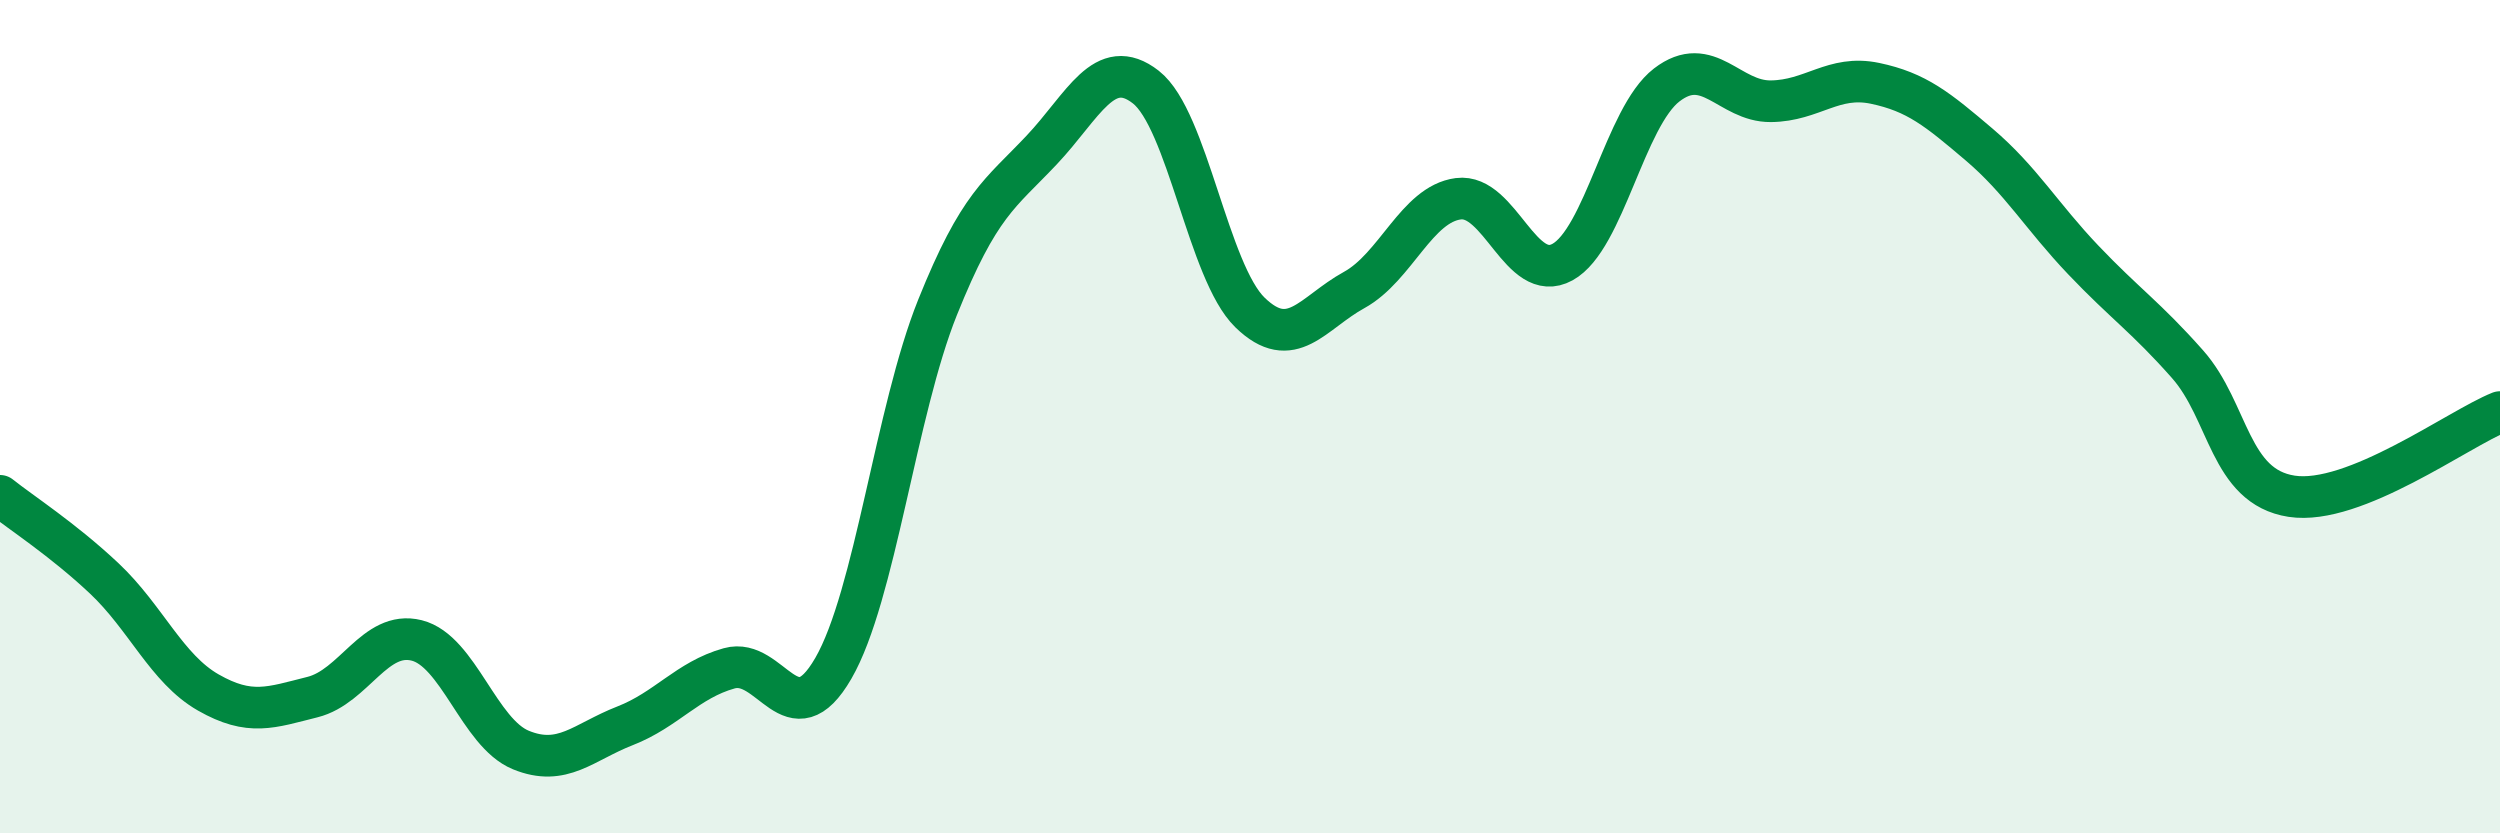
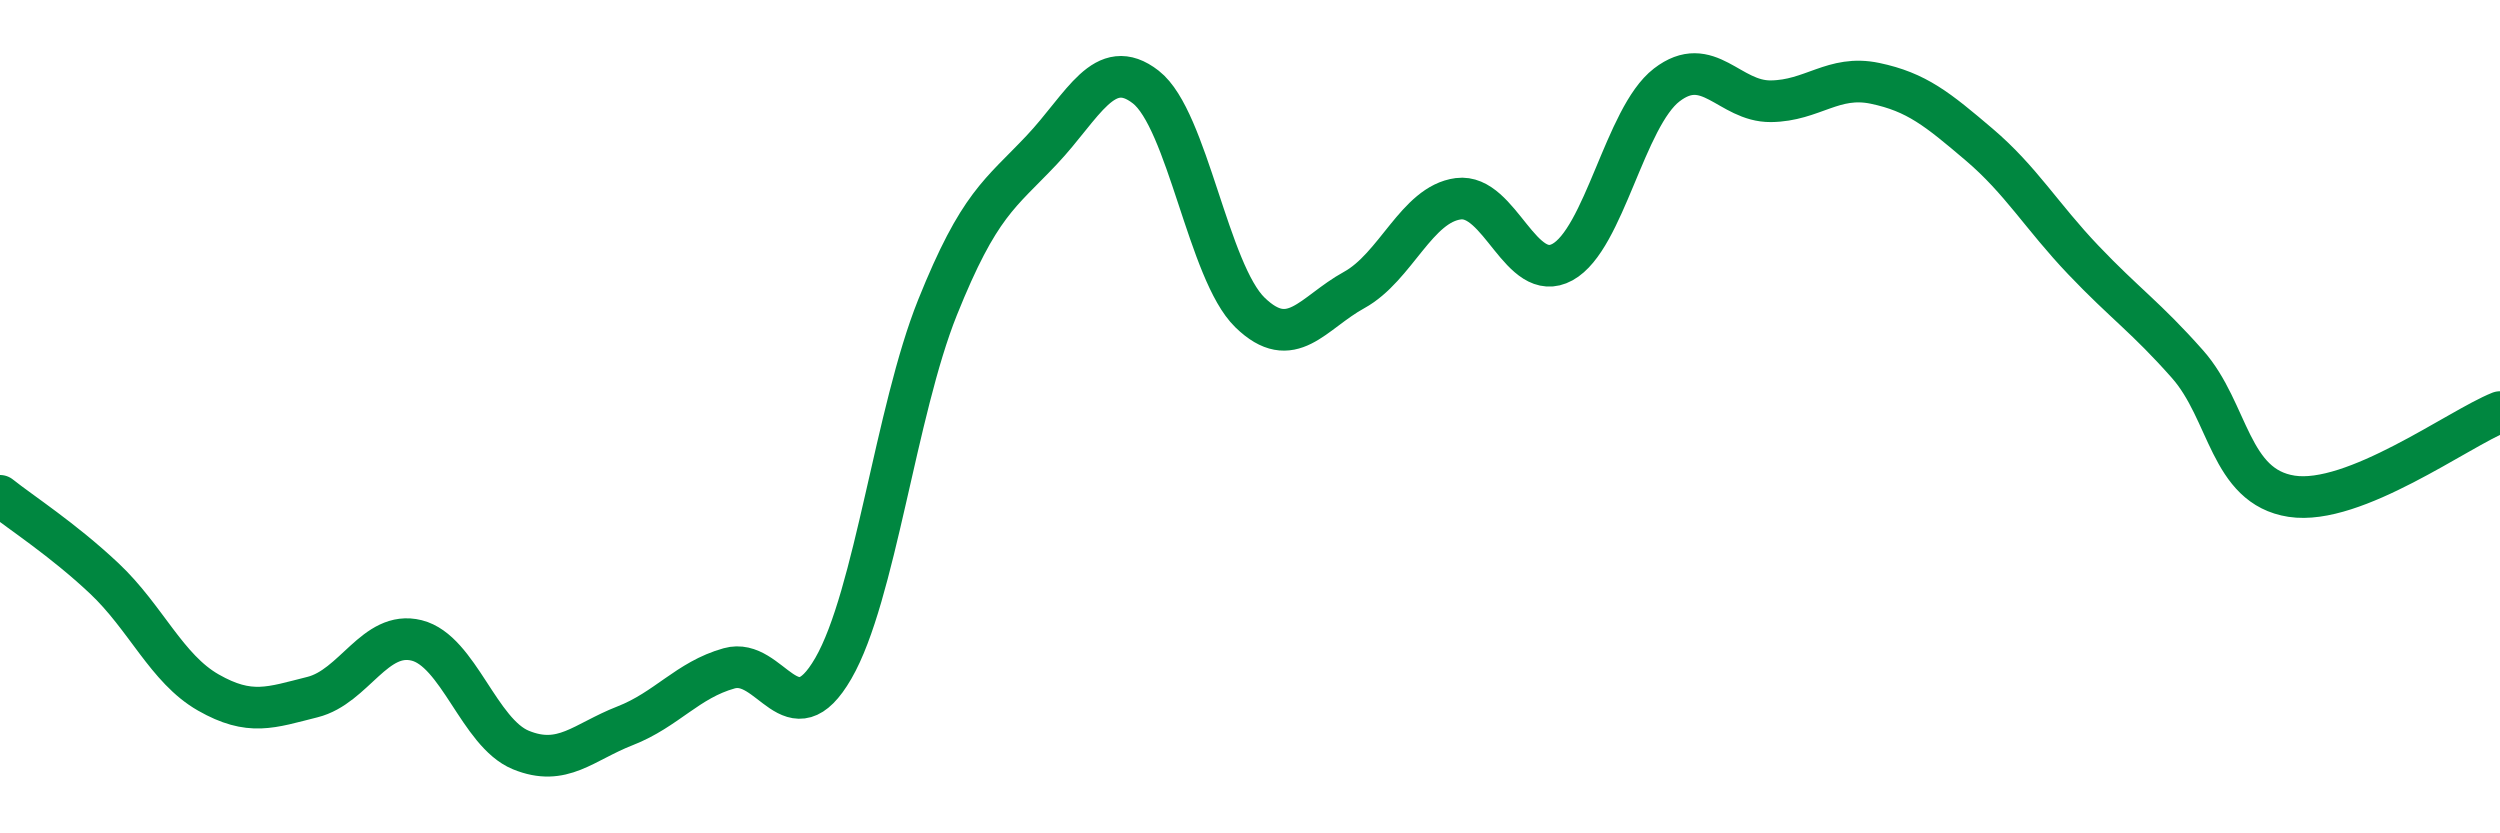
<svg xmlns="http://www.w3.org/2000/svg" width="60" height="20" viewBox="0 0 60 20">
-   <path d="M 0,11.9 C 0.5,12.3 1.5,12.94 2.5,13.88 C 3.5,14.82 4,16.05 5,16.62 C 6,17.19 6.5,16.98 7.5,16.73 C 8.5,16.48 9,15.12 10,15.37 C 11,15.62 11.5,17.59 12.5,18 C 13.5,18.41 14,17.81 15,17.42 C 16,17.03 16.5,16.32 17.5,16.04 C 18.5,15.76 19,17.77 20,16.04 C 21,14.31 21.5,9.87 22.5,7.38 C 23.5,4.89 24,4.66 25,3.6 C 26,2.54 26.5,1.31 27.5,2.09 C 28.5,2.87 29,6.53 30,7.5 C 31,8.47 31.5,7.51 32.5,6.96 C 33.5,6.41 34,4.9 35,4.77 C 36,4.64 36.5,6.84 37.5,6.29 C 38.5,5.74 39,2.81 40,2.04 C 41,1.27 41.5,2.44 42.5,2.43 C 43.5,2.42 44,1.79 45,2 C 46,2.21 46.5,2.62 47.5,3.47 C 48.5,4.32 49,5.19 50,6.24 C 51,7.29 51.5,7.61 52.5,8.74 C 53.5,9.87 53.5,11.68 55,11.91 C 56.5,12.14 59,10.29 60,9.89L60 20L0 20Z" fill="#008740" opacity="0.1" stroke-linecap="round" stroke-linejoin="round" />
  <path d="M 0,11.9 C 0.5,12.3 1.5,12.94 2.5,13.88 C 3.5,14.82 4,16.05 5,16.62 C 6,17.19 6.5,16.98 7.5,16.73 C 8.5,16.48 9,15.12 10,15.37 C 11,15.62 11.5,17.59 12.5,18 C 13.5,18.41 14,17.81 15,17.42 C 16,17.03 16.5,16.32 17.5,16.04 C 18.5,15.76 19,17.77 20,16.04 C 21,14.31 21.5,9.87 22.5,7.38 C 23.5,4.89 24,4.66 25,3.6 C 26,2.54 26.5,1.31 27.5,2.09 C 28.5,2.87 29,6.53 30,7.5 C 31,8.47 31.5,7.51 32.5,6.96 C 33.5,6.41 34,4.9 35,4.77 C 36,4.64 36.5,6.84 37.5,6.29 C 38.5,5.74 39,2.81 40,2.04 C 41,1.27 41.5,2.44 42.5,2.43 C 43.5,2.42 44,1.79 45,2 C 46,2.21 46.5,2.62 47.5,3.47 C 48.5,4.32 49,5.19 50,6.24 C 51,7.29 51.5,7.61 52.5,8.74 C 53.5,9.87 53.5,11.68 55,11.91 C 56.5,12.14 59,10.29 60,9.89" stroke="#008740" stroke-width="1" fill="none" stroke-linecap="round" stroke-linejoin="round" />
</svg>